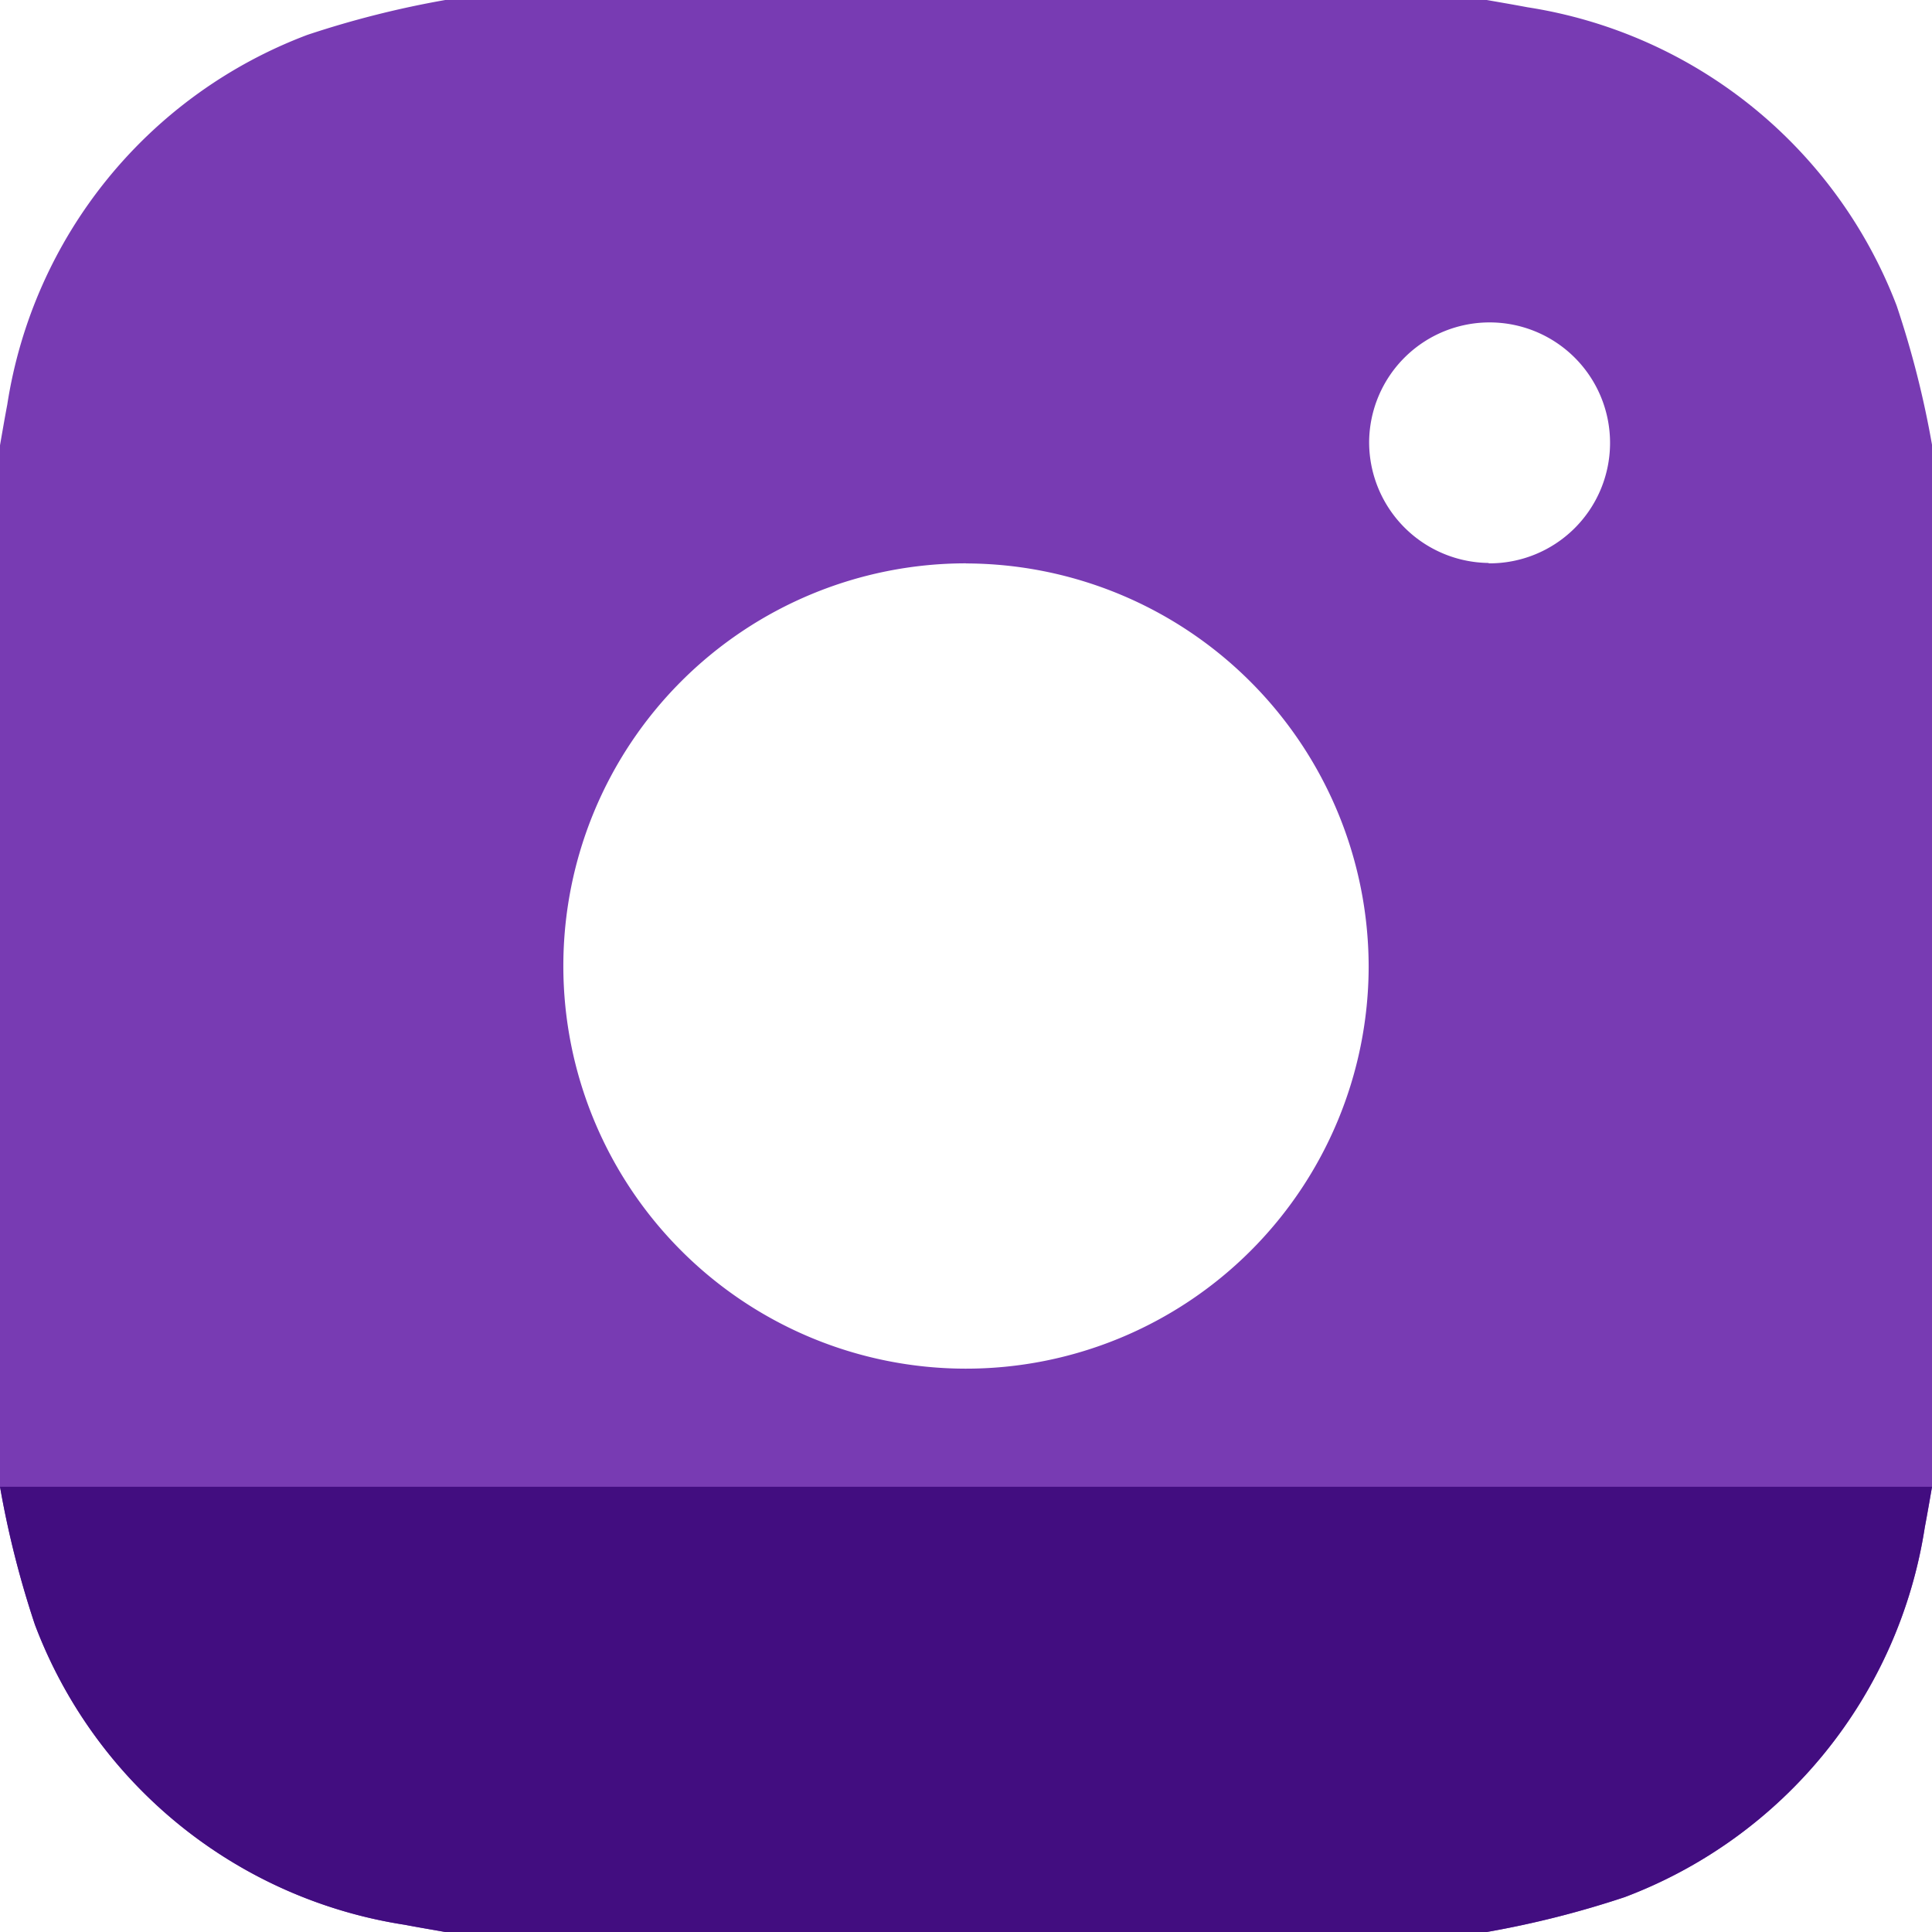
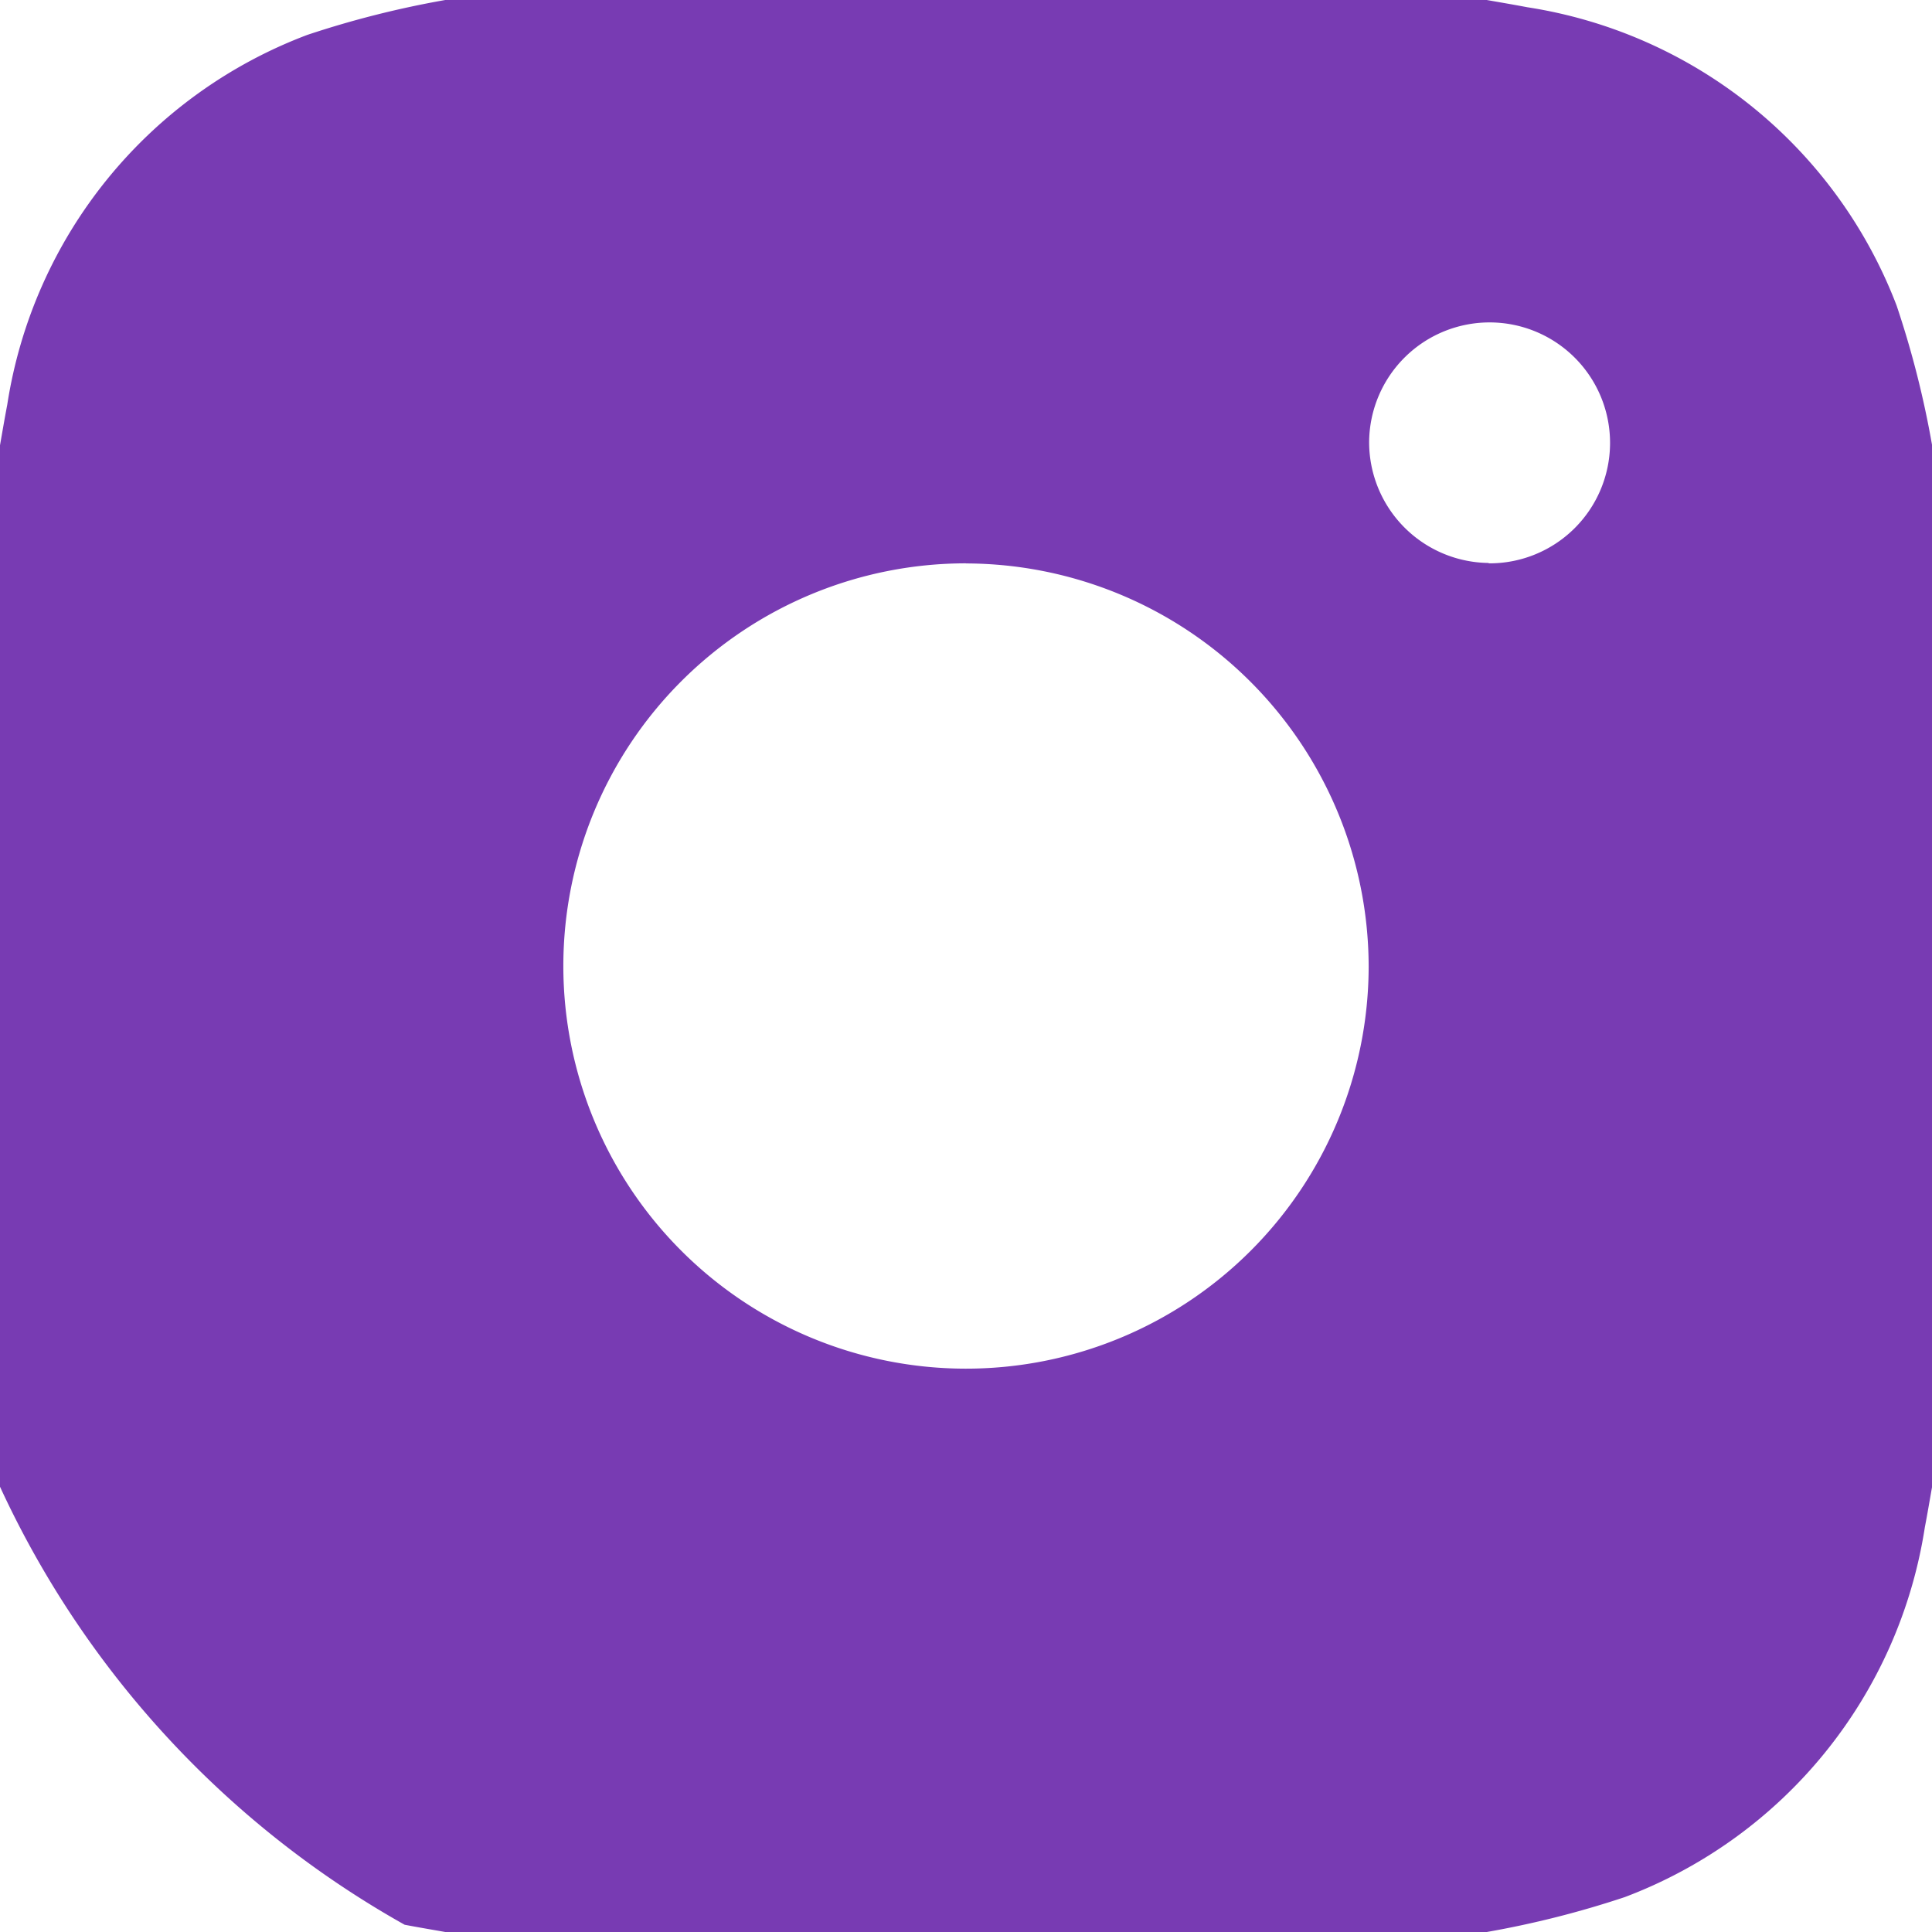
<svg xmlns="http://www.w3.org/2000/svg" width="20.272" height="20.272" viewBox="0 0 20.272 20.272">
  <g id="Grupo_2025" data-name="Grupo 2025" transform="translate(-54.336 -7.375)">
    <g id="Grupo_1990" data-name="Grupo 1990" transform="translate(54.336 7.375)">
      <g id="IS4SuF.tif" transform="translate(0)">
        <g id="Grupo_1991" data-name="Grupo 1991" transform="translate(0)">
-           <path id="Caminho_835" data-name="Caminho 835" d="M42,180.6V169.672c.025-.142.049-.284.076-.425a4.954,4.954,0,0,1,3.149-3.881A10.123,10.123,0,0,1,46.672,165H57.6c.142.025.284.049.426.076a4.961,4.961,0,0,1,3.875,3.131,9.986,9.986,0,0,1,.372,1.465V180.6c-.025.142-.049.284-.076.425a4.956,4.956,0,0,1-3.149,3.881,10.135,10.135,0,0,1-1.447.366H46.672c-.142-.025-.284-.049-.426-.076a4.956,4.956,0,0,1-3.88-3.15A10.137,10.137,0,0,1,42,180.6Zm10.135-9.689a4.225,4.225,0,1,0,4.226,4.233A4.236,4.236,0,0,0,52.135,170.912Zm5.485,0a1.264,1.264,0,1,0-1.254-1.279A1.268,1.268,0,0,0,57.62,170.907Z" transform="translate(-42 -165)" fill="#783bb3" />
+           <path id="Caminho_835" data-name="Caminho 835" d="M42,180.6V169.672c.025-.142.049-.284.076-.425a4.954,4.954,0,0,1,3.149-3.881A10.123,10.123,0,0,1,46.672,165H57.6c.142.025.284.049.426.076a4.961,4.961,0,0,1,3.875,3.131,9.986,9.986,0,0,1,.372,1.465V180.6c-.025.142-.049.284-.076.425a4.956,4.956,0,0,1-3.149,3.881,10.135,10.135,0,0,1-1.447.366H46.672c-.142-.025-.284-.049-.426-.076A10.137,10.137,0,0,1,42,180.6Zm10.135-9.689a4.225,4.225,0,1,0,4.226,4.233A4.236,4.236,0,0,0,52.135,170.912Zm5.485,0a1.264,1.264,0,1,0-1.254-1.279A1.268,1.268,0,0,0,57.62,170.907Z" transform="translate(-42 -165)" fill="#783bb3" />
        </g>
      </g>
    </g>
    <g id="Grupo_2023" data-name="Grupo 2023" transform="translate(54.336 7.375)">
      <g id="IS4SuF.tif-2" data-name="IS4SuF.tif" transform="translate(0)">
        <g id="Grupo_1991-2" data-name="Grupo 1991" transform="translate(0)">
-           <path id="Caminho_835-2" data-name="Caminho 835" d="M42,180.6H62.272s-.049.284-.076.425a4.956,4.956,0,0,1-3.149,3.881,10.135,10.135,0,0,1-1.447.366H46.672c-.142-.025-.284-.049-.426-.076a4.956,4.956,0,0,1-3.88-3.15A10.035,10.035,0,0,1,42,180.6Z" transform="translate(-42 -165)" fill="#420d80" />
-         </g>
+           </g>
      </g>
    </g>
  </g>
</svg>